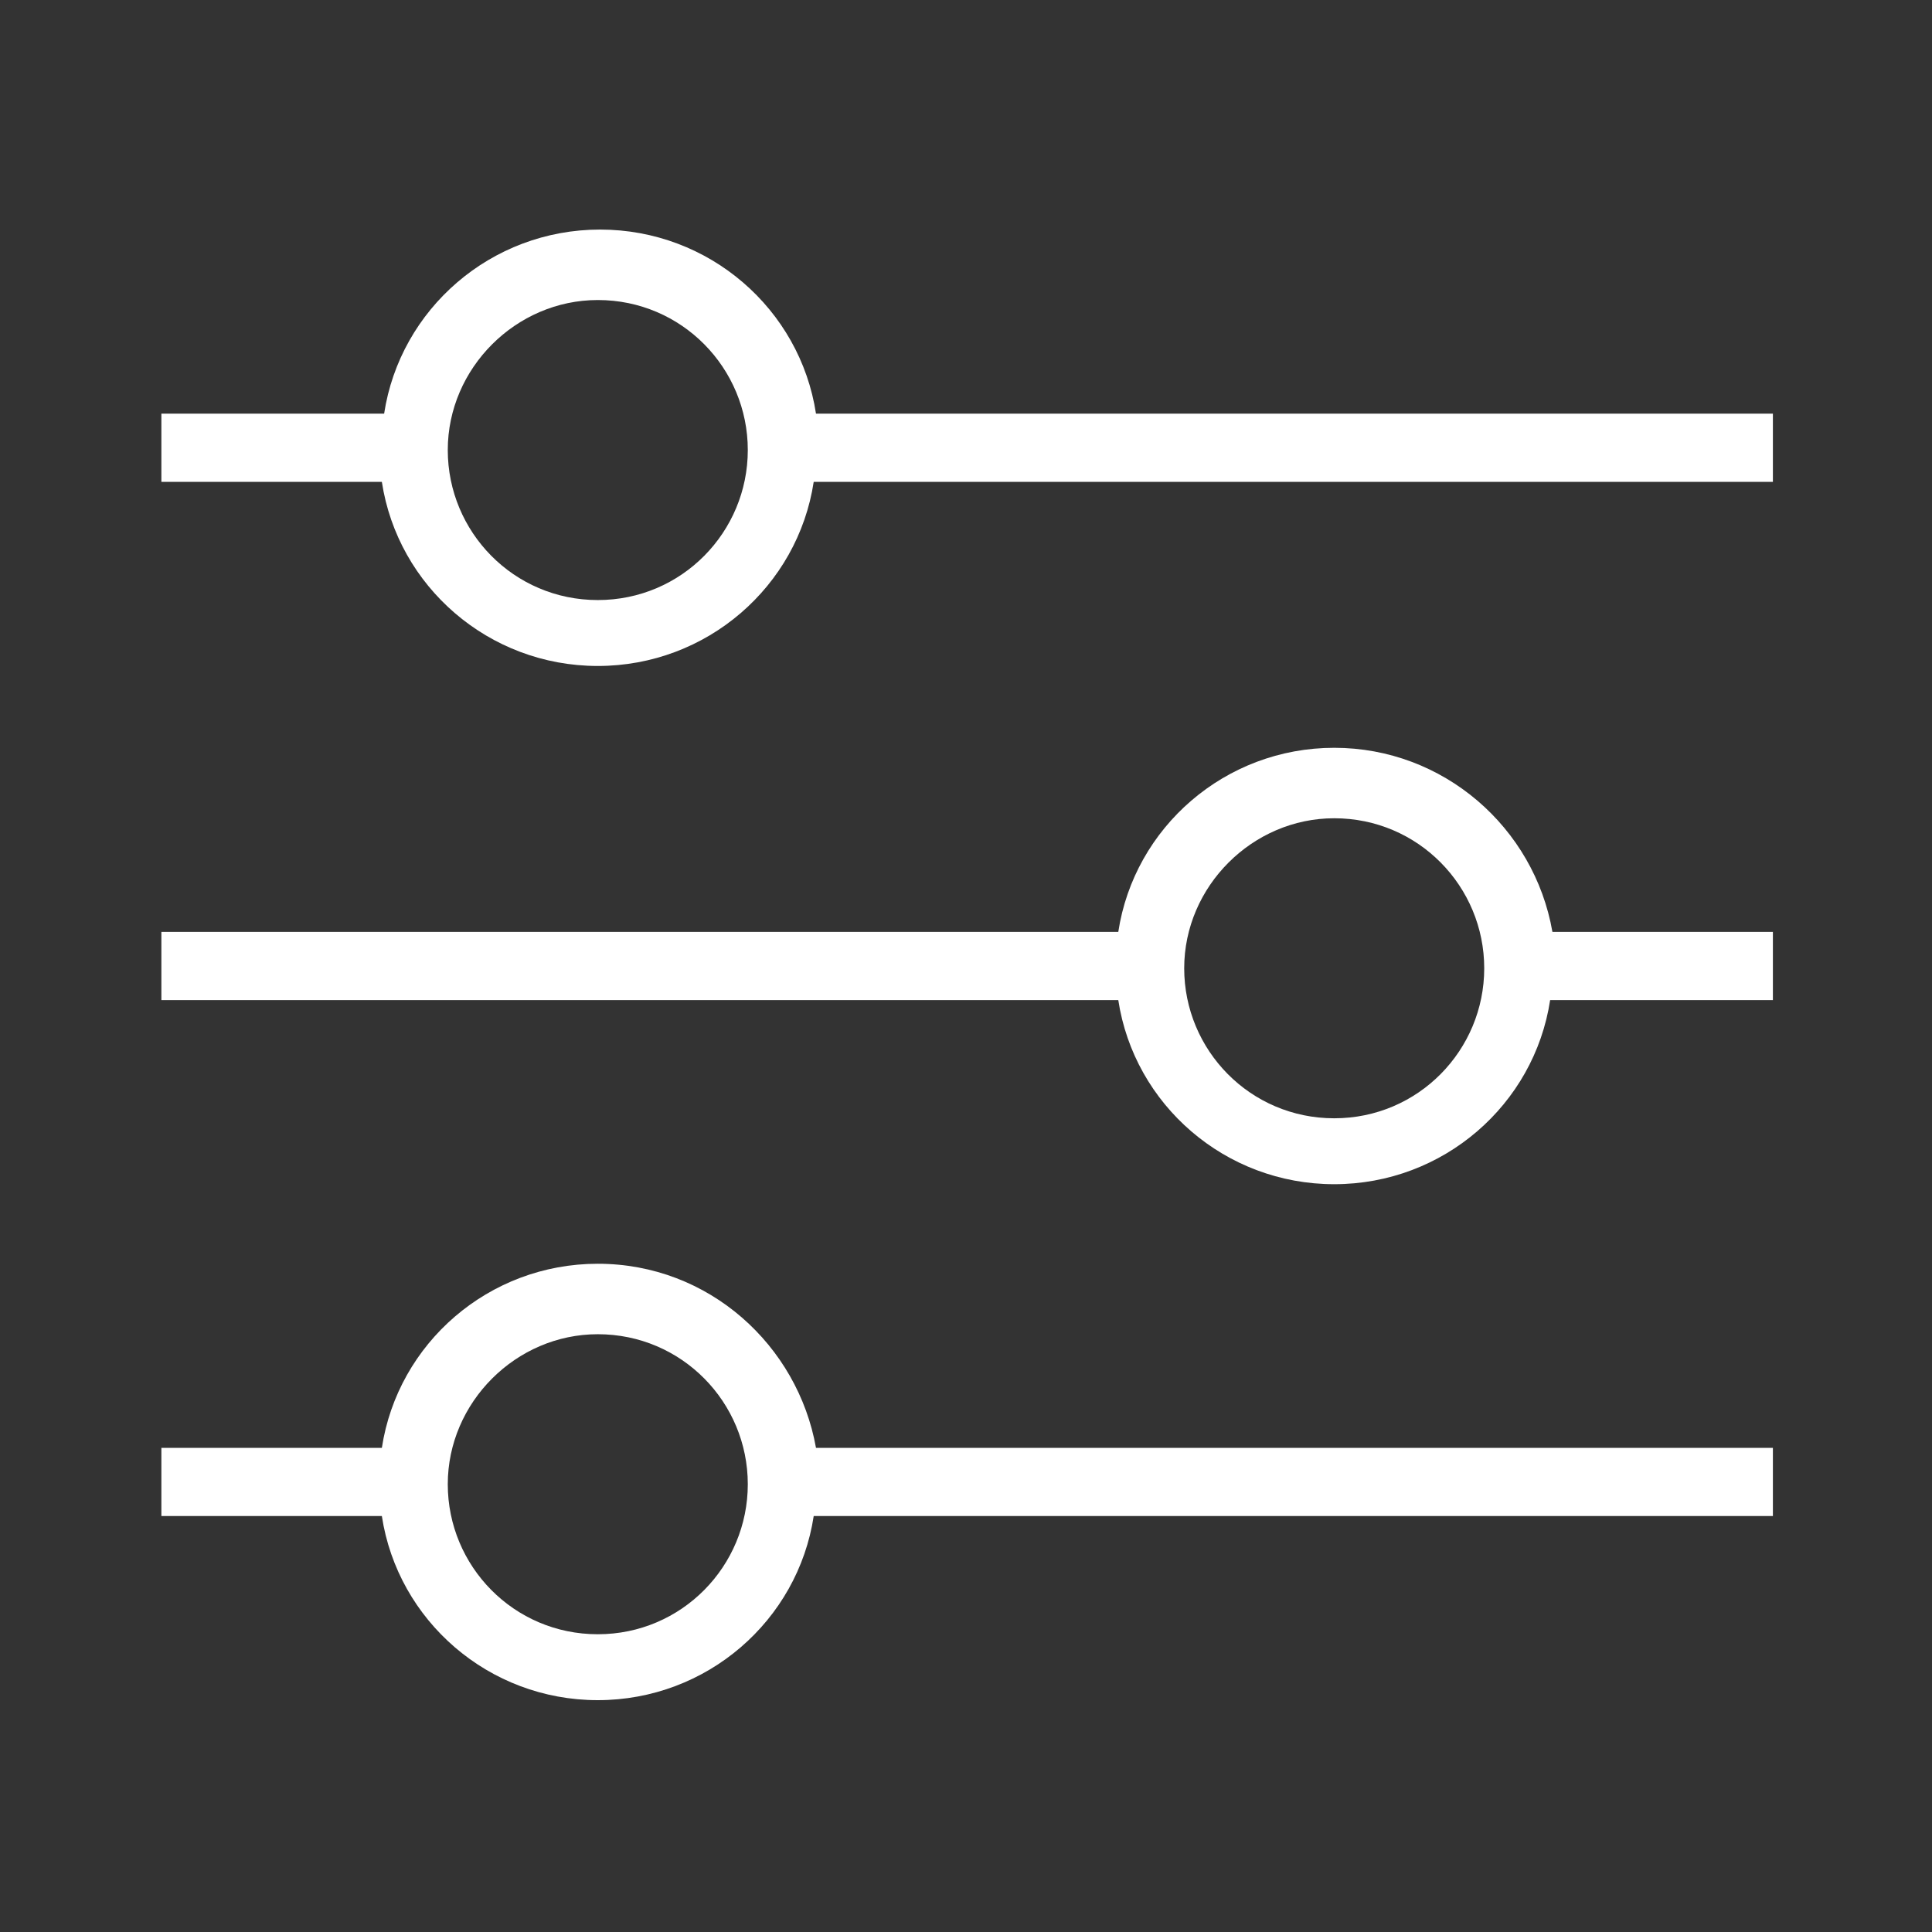
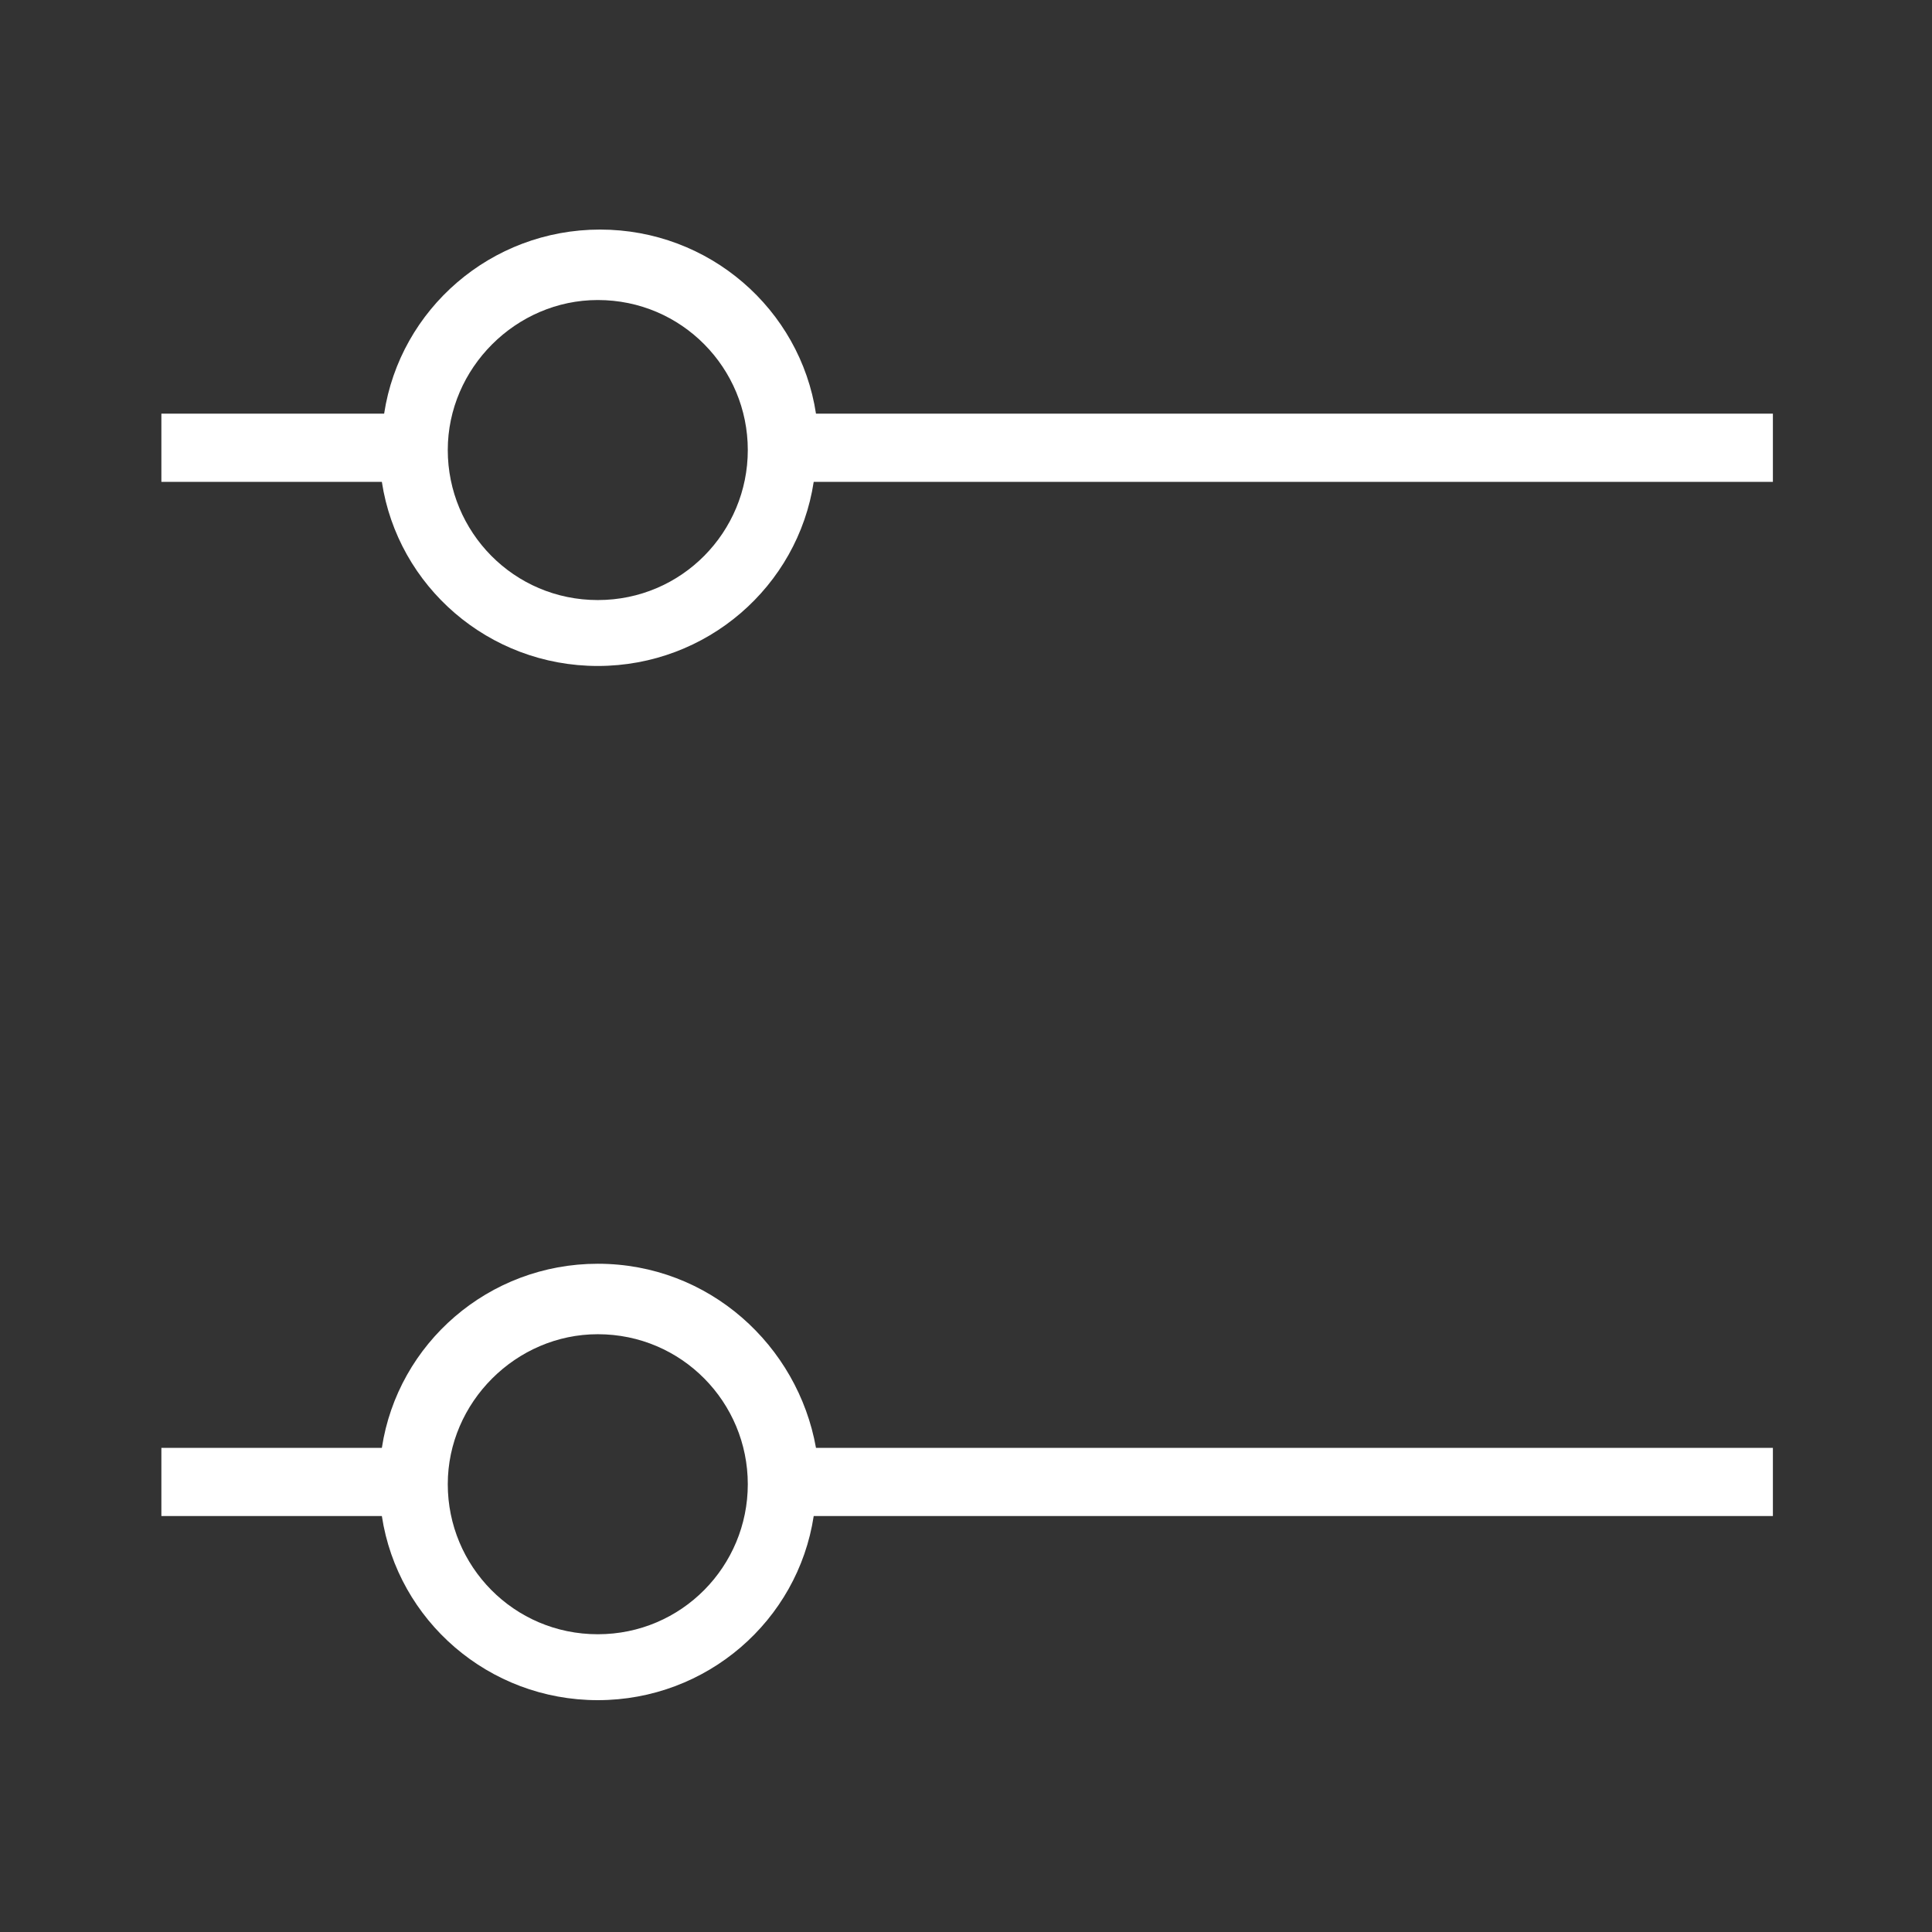
<svg xmlns="http://www.w3.org/2000/svg" version="1.1" id="Layer_1" x="0px" y="0px" viewBox="0 0 85 85" style="enable-background:new 0 0 85 85;" xml:space="preserve">
  <rect x="0" y="0" width="85" height="85" fill="#333333" stroke="none" />
  <style type="text/css"> .st0{fill:#FFFFFF;} </style>
  <g>
    <path class="st0" d="M35.9,18.2c-0.7-4.6-4.7-8.1-9.5-8.1c-4.8,0-8.8,3.5-9.5,8.1H7.1v3h9.7c0.7,4.6,4.7,8.1,9.5,8.1 c4.8,0,8.8-3.5,9.5-8.1H78v-3H35.9z M26.3,26.4c-3.7,0-6.6-3-6.6-6.6s3-6.6,6.6-6.6c3.7,0,6.6,3,6.6,6.6S30,26.4,26.3,26.4z" />
    <path class="st0" d="M26.3,55.6c-4.8,0-8.8,3.5-9.5,8.1H7.1v3h9.7c0.7,4.6,4.7,8.1,9.5,8.1c4.8,0,8.8-3.5,9.5-8.1H78v-3H35.9 C35.1,59.2,31.2,55.6,26.3,55.6z M26.3,71.9c-3.7,0-6.6-3-6.6-6.6s3-6.6,6.6-6.6c3.7,0,6.6,3,6.6,6.6S30,71.9,26.3,71.9z" />
-     <path class="st0" d="M58.7,32.9c-4.8,0-8.8,3.5-9.5,8.1H7.1v3h42.1c0.7,4.6,4.7,8.1,9.5,8.1c4.8,0,8.8-3.5,9.5-8.1H78v-3h-9.7 C67.5,36.4,63.5,32.9,58.7,32.9z M58.7,49.2c-3.7,0-6.6-3-6.6-6.6s3-6.6,6.6-6.6c3.7,0,6.6,3,6.6,6.6S62.4,49.2,58.7,49.2z" />
  </g>
</svg>